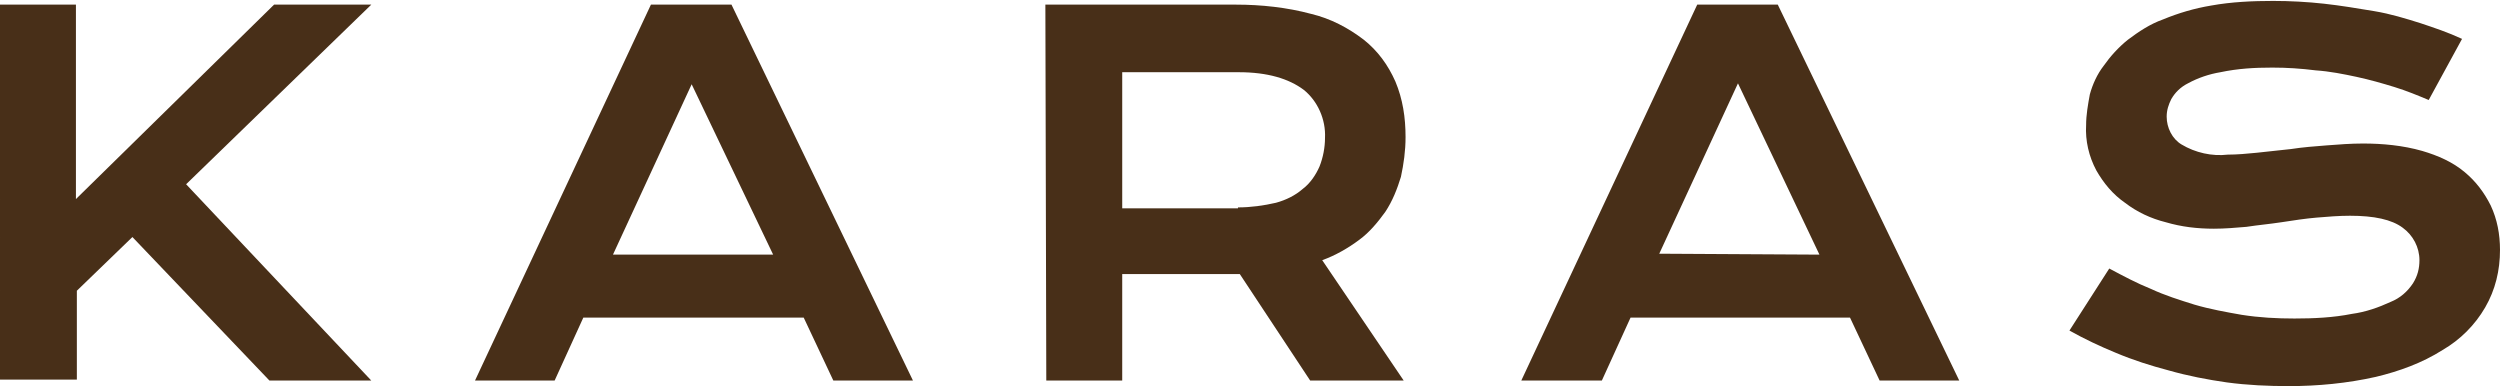
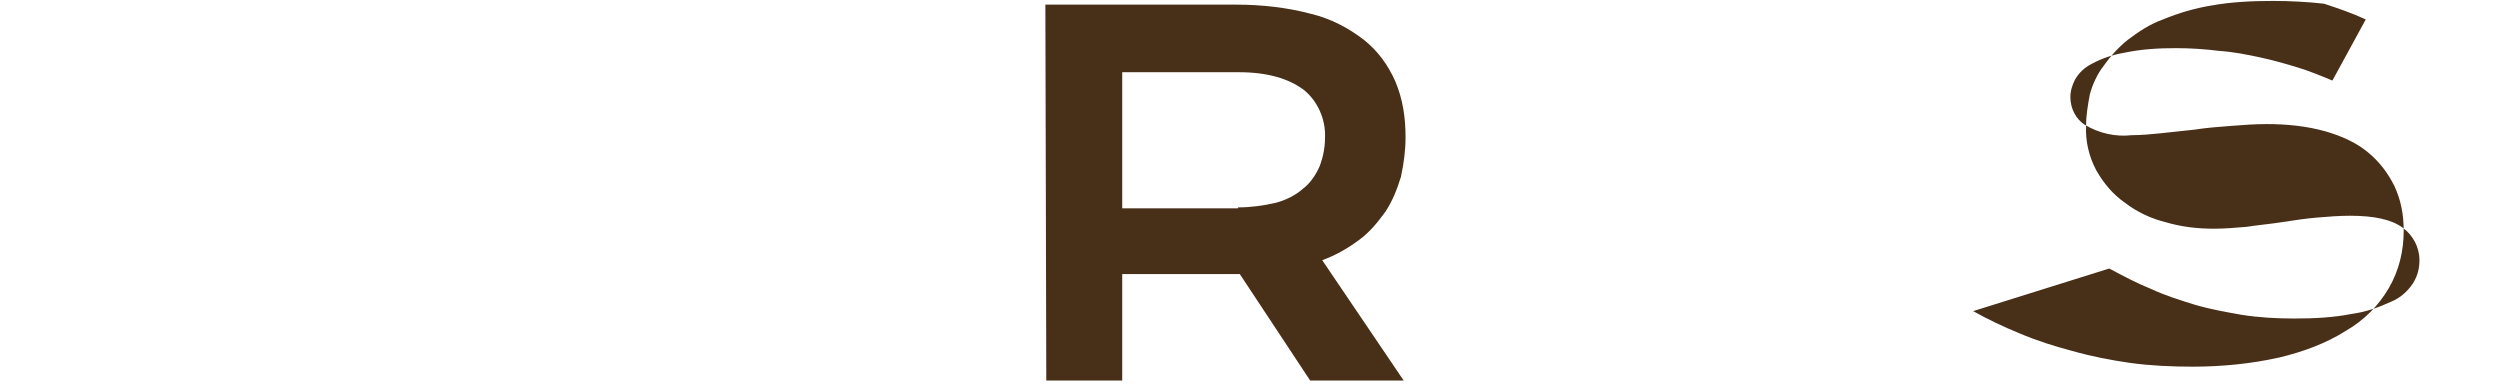
<svg xmlns="http://www.w3.org/2000/svg" enable-background="new 0 0 270 41.7" viewBox="0 0 270 41.7">
  <g fill="#482f18">
-     <path d="m0 .5h8.2v21l21.4-21h10.5l-20 19.4 20 21.2h-11l-14.8-15.5-6 5.8v9.6h-8.3z" />
-     <path d="m70.3.5h8.7l19.6 40.6h-8.6l-3.2-6.8h-23.8l-3.1 6.8h-8.6zm13.2 27-8.8-18.4-8.5 18.4z" />
    <path d="m112.9.5h20.6c2.7 0 5.5.3 8.1 1 2.1.5 4 1.5 5.7 2.8 1.5 1.2 2.6 2.7 3.4 4.5.8 1.9 1.1 3.9 1.1 6 0 1.5-.2 2.9-.5 4.3-.4 1.3-.9 2.6-1.7 3.8-.8 1.1-1.7 2.2-2.8 3-1.2.9-2.6 1.7-4 2.2l8.8 13h-10.1l-7.6-11.5h-.2-12.5v11.5h-8.2zm20.8 21.9c1.4 0 2.8-.2 4.1-.5 1.1-.3 2.1-.8 2.9-1.5.8-.6 1.4-1.5 1.8-2.4.4-1 .6-2.1.6-3.1.1-2-.8-4-2.3-5.2-1.6-1.2-3.9-1.9-7-1.9h-12.6v14.7h12.5z" />
-     <path d="m183.3.5h8.7l19.6 40.6h-8.6l-3.2-6.8h-23.7l-3.1 6.8h-8.7zm13.2 27-8.8-18.5-8.5 18.4z" />
-     <path d="m227.8 29c1.5.8 3 1.6 4.5 2.2 1.5.7 3.1 1.2 4.7 1.7 1.7.5 3.4.8 5.1 1.1 1.9.3 3.8.4 5.7.4 2.1 0 4.2-.1 6.2-.5 1.5-.2 2.9-.7 4.2-1.3 1-.4 1.8-1.1 2.4-2 .5-.8.7-1.6.7-2.5 0-1.4-.7-2.7-1.8-3.5-1.2-.9-3.1-1.3-5.7-1.3-1.2 0-2.4.1-3.6.2s-2.5.3-3.8.5-2.5.3-3.8.5c-1.2.1-2.3.2-3.5.2-1.8 0-3.5-.2-5.2-.7-1.6-.4-3.1-1.1-4.4-2.1-1.3-.9-2.3-2.1-3.1-3.5-.8-1.5-1.2-3.2-1.1-4.9 0-1.1.2-2.2.4-3.3.3-1.1.8-2.2 1.5-3.1.7-1 1.6-2 2.6-2.8 1.2-.9 2.4-1.7 3.8-2.2 1.7-.7 3.4-1.2 5.2-1.5 2.2-.4 4.5-.5 6.7-.5 1.8 0 3.7.1 5.5.3s3.6.5 5.4.8 3.4.8 5 1.3c1.5.5 3 1 4.5 1.7l-3.6 6.6c-1.2-.5-2.4-1-3.7-1.4s-2.7-.8-4.1-1.1-2.9-.6-4.4-.7c-1.6-.2-3.1-.3-4.7-.3-1.9 0-3.7.1-5.6.5-1.2.2-2.4.6-3.5 1.2-.8.4-1.4 1-1.8 1.7-.3.6-.5 1.2-.5 1.9 0 1.2.6 2.4 1.6 3 1.5.9 3.3 1.3 5 1.1 1 0 2.1-.1 3.1-.2l3.7-.4c1.3-.2 2.6-.3 3.9-.4s2.6-.2 3.9-.2c2.1 0 4.3.2 6.4.8 1.7.5 3.3 1.2 4.6 2.3 1.2 1 2.1 2.2 2.8 3.6.7 1.5 1 3.1 1 4.8 0 2.2-.5 4.3-1.6 6.2s-2.7 3.5-4.6 4.6c-2.2 1.4-4.7 2.3-7.2 2.9-3.1.7-6.3 1-9.4 1-2.2 0-4.5-.1-6.7-.4-2.1-.3-4.2-.7-6.3-1.3-1.9-.5-3.8-1.1-5.7-1.9-1.7-.7-3.4-1.5-5-2.4z" />
+     <path d="m227.8 29c1.5.8 3 1.6 4.5 2.2 1.5.7 3.1 1.2 4.7 1.7 1.7.5 3.4.8 5.1 1.1 1.9.3 3.8.4 5.7.4 2.1 0 4.2-.1 6.2-.5 1.5-.2 2.9-.7 4.2-1.3 1-.4 1.8-1.1 2.4-2 .5-.8.7-1.6.7-2.5 0-1.4-.7-2.7-1.8-3.5-1.2-.9-3.1-1.3-5.7-1.3-1.2 0-2.4.1-3.6.2s-2.5.3-3.8.5-2.5.3-3.8.5c-1.2.1-2.3.2-3.5.2-1.8 0-3.5-.2-5.2-.7-1.6-.4-3.1-1.1-4.4-2.1-1.3-.9-2.3-2.1-3.1-3.5-.8-1.5-1.2-3.2-1.1-4.9 0-1.1.2-2.2.4-3.3.3-1.1.8-2.2 1.5-3.1.7-1 1.6-2 2.6-2.8 1.2-.9 2.4-1.7 3.8-2.2 1.7-.7 3.4-1.2 5.2-1.5 2.2-.4 4.5-.5 6.7-.5 1.8 0 3.7.1 5.5.3c1.5.5 3 1 4.5 1.7l-3.6 6.6c-1.2-.5-2.4-1-3.7-1.4s-2.7-.8-4.1-1.1-2.9-.6-4.4-.7c-1.6-.2-3.1-.3-4.7-.3-1.9 0-3.7.1-5.6.5-1.2.2-2.4.6-3.5 1.2-.8.4-1.4 1-1.8 1.7-.3.6-.5 1.2-.5 1.9 0 1.2.6 2.4 1.6 3 1.5.9 3.3 1.3 5 1.1 1 0 2.1-.1 3.1-.2l3.7-.4c1.3-.2 2.6-.3 3.9-.4s2.6-.2 3.9-.2c2.1 0 4.3.2 6.4.8 1.7.5 3.3 1.2 4.6 2.3 1.2 1 2.1 2.2 2.8 3.6.7 1.5 1 3.1 1 4.8 0 2.2-.5 4.3-1.6 6.2s-2.7 3.5-4.6 4.6c-2.2 1.4-4.7 2.3-7.2 2.9-3.1.7-6.3 1-9.4 1-2.2 0-4.5-.1-6.7-.4-2.1-.3-4.2-.7-6.3-1.3-1.9-.5-3.8-1.1-5.7-1.9-1.7-.7-3.4-1.5-5-2.4z" />
  </g>
</svg>